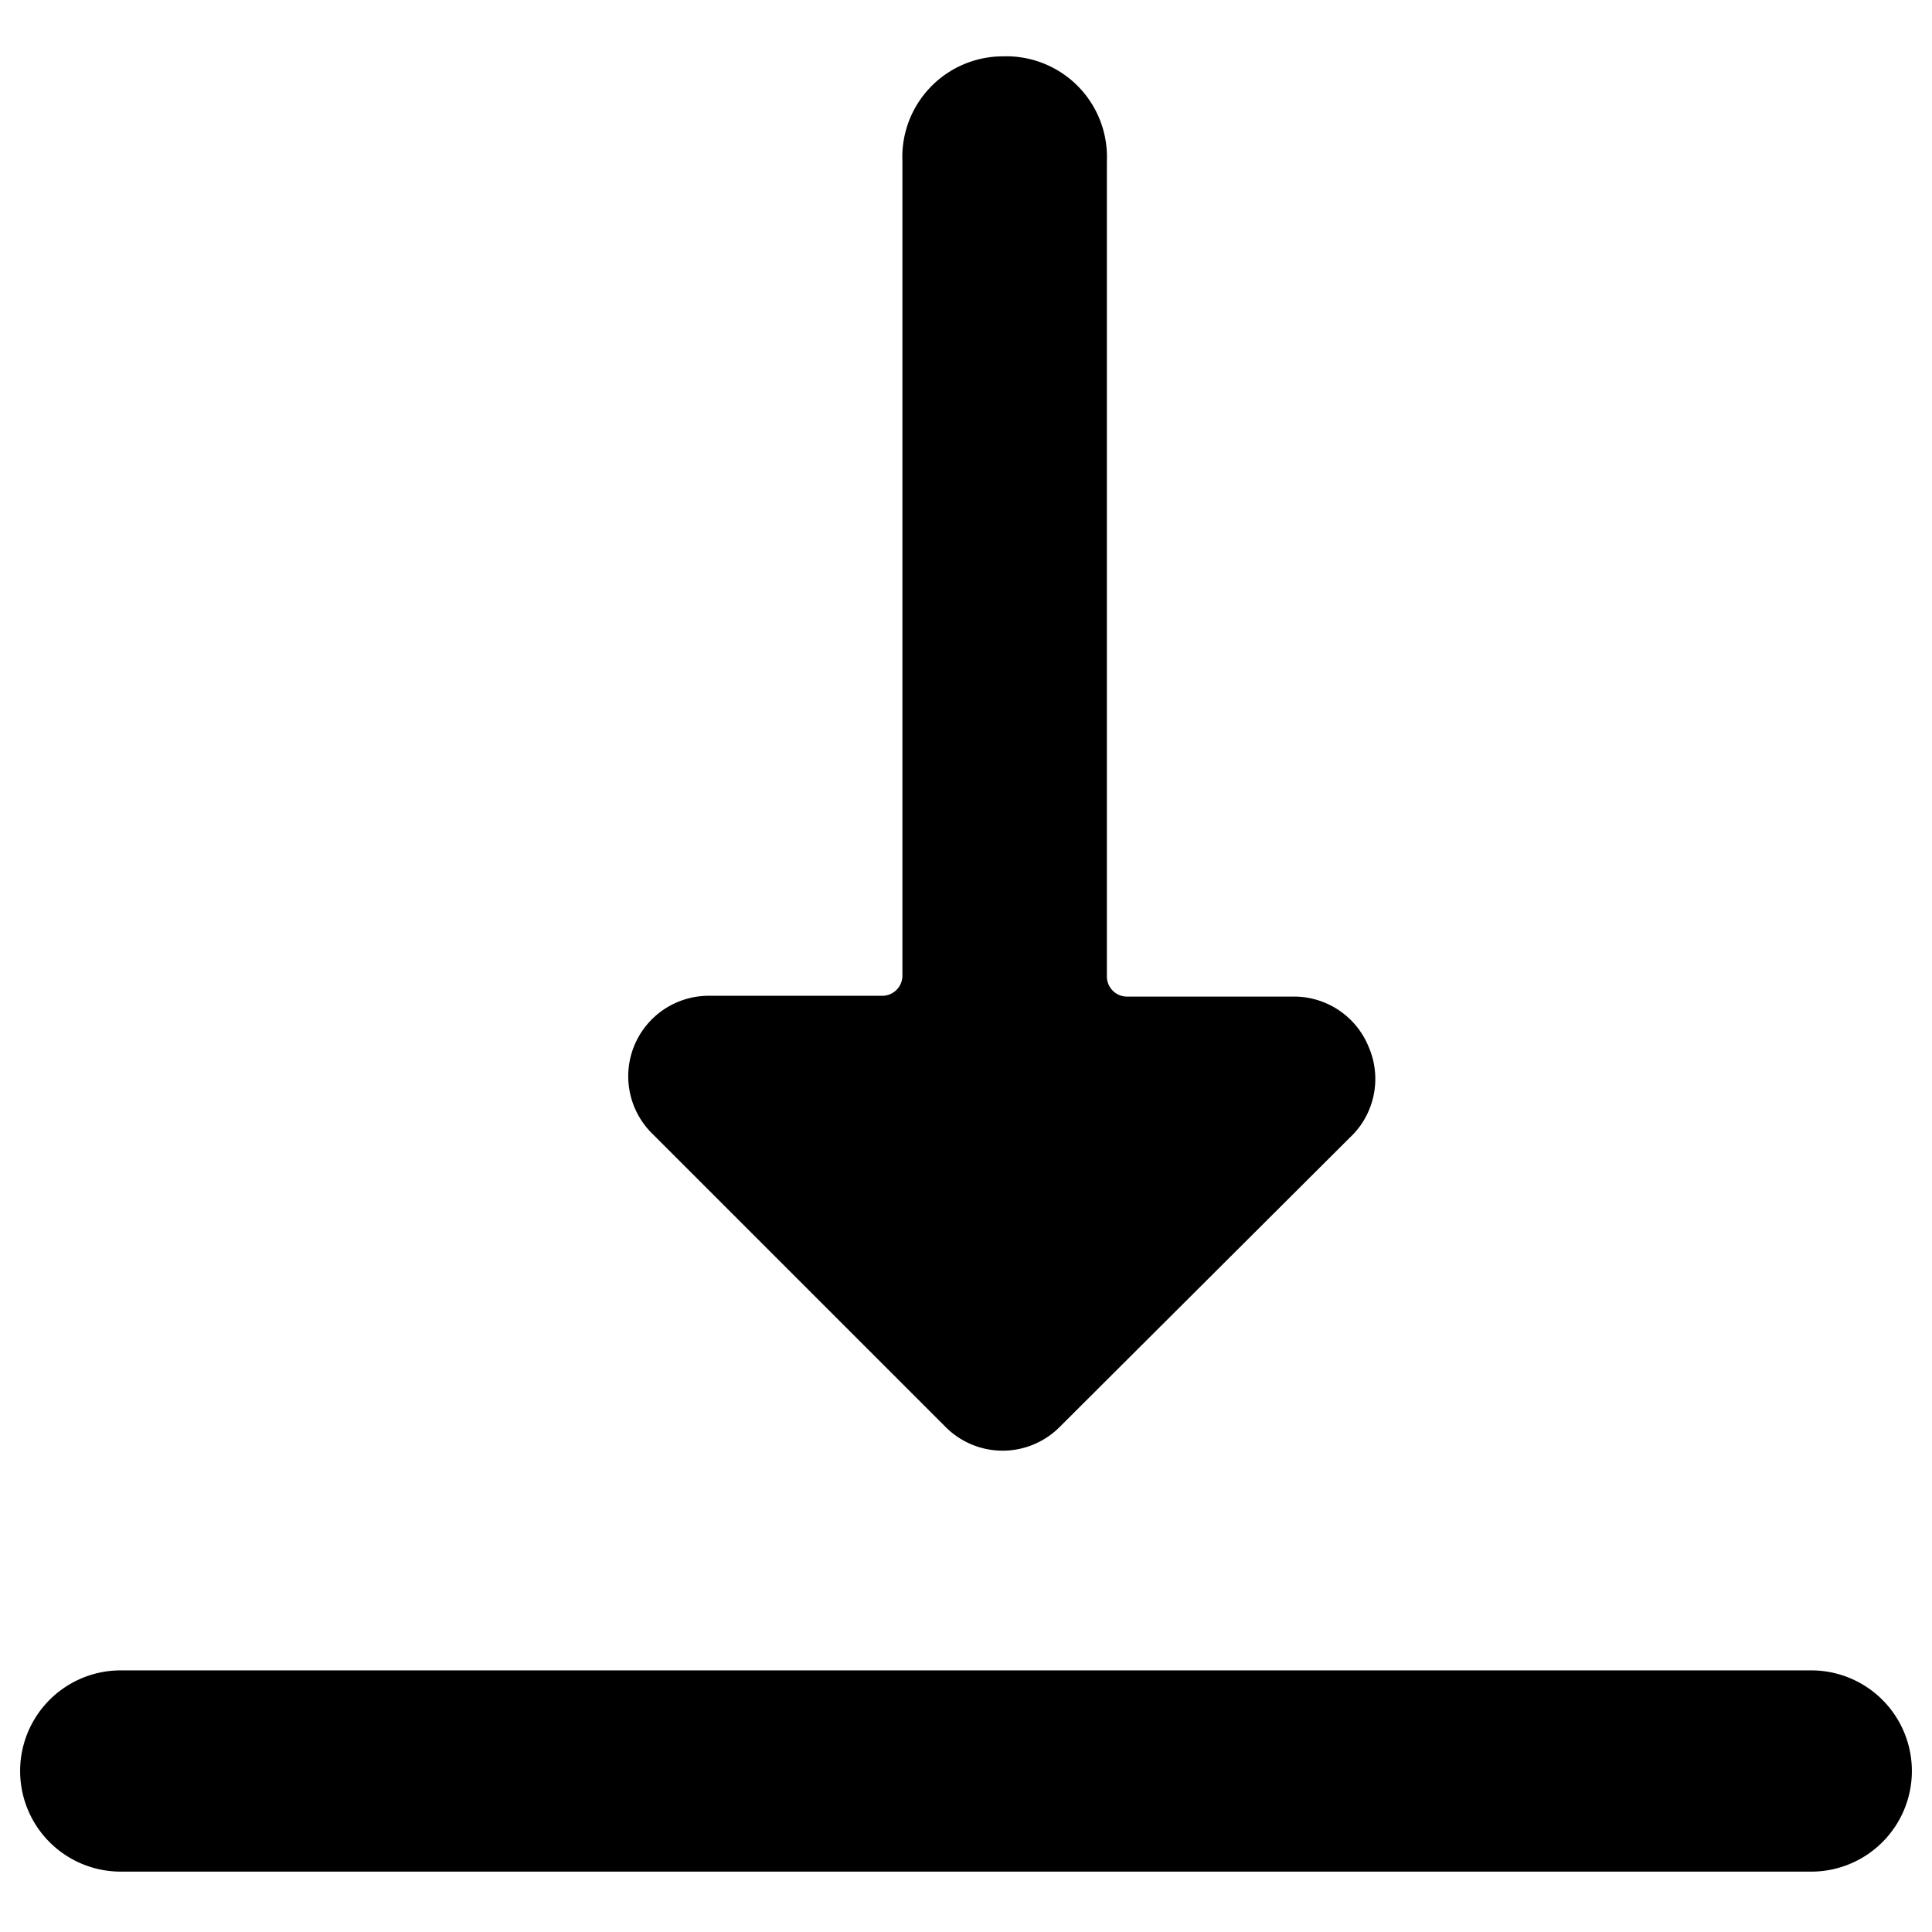
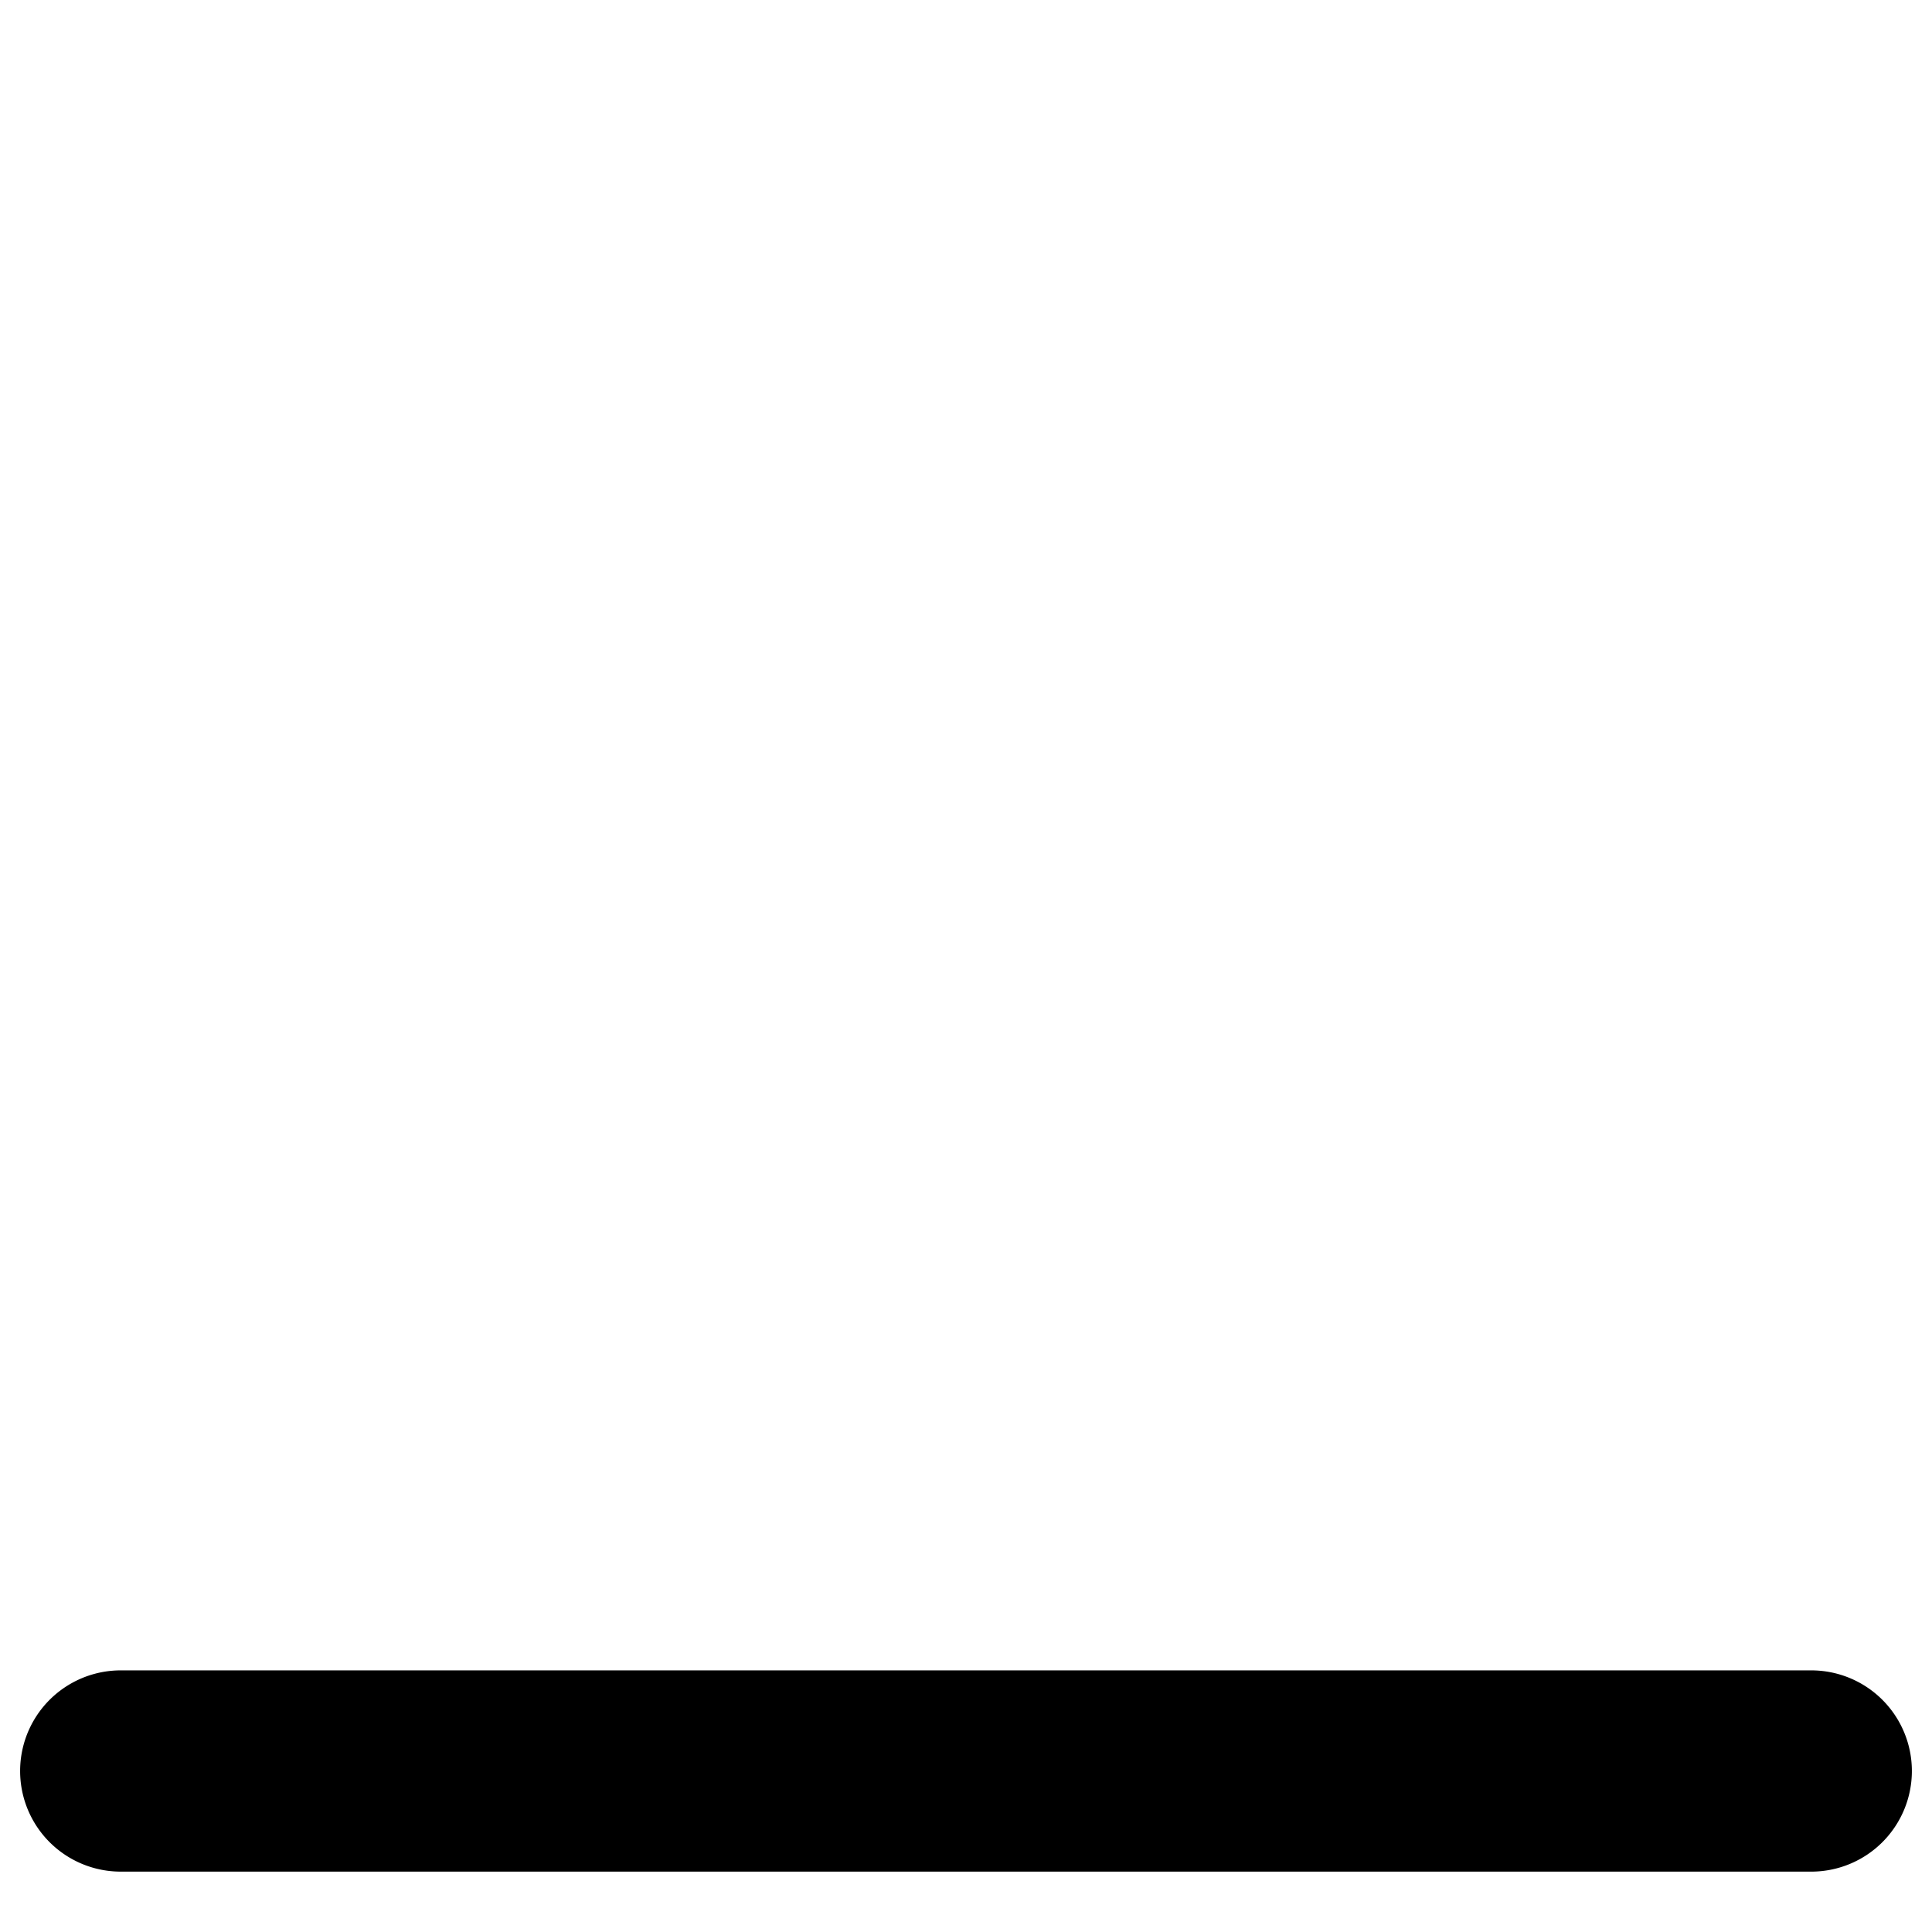
<svg xmlns="http://www.w3.org/2000/svg" viewBox="0 0 24 24">
  <g>
-     <path d="M12.46 0.7A1.25 1.25 0 0 0 11.21 2v10.12a0.25 0.25 0 0 1 -0.25 0.25H8.8a1 1 0 0 0 -0.7 1.71l3.65 3.65a1 1 0 0 0 1.41 0l3.66 -3.65A1 1 0 0 0 17 13a1 1 0 0 0 -0.92 -0.62H14a0.25 0.25 0 0 1 -0.25 -0.25V2A1.25 1.25 0 0 0 12.46 0.7Z" fill="#000000" stroke-width="1" />
    <path d="M23.75 22a1.25 1.25 0 0 0 -1.25 -1.25h-21a1.25 1.25 0 0 0 0 2.5h21A1.25 1.25 0 0 0 23.75 22Z" fill="#000000" stroke-width="1" />
  </g>
</svg>